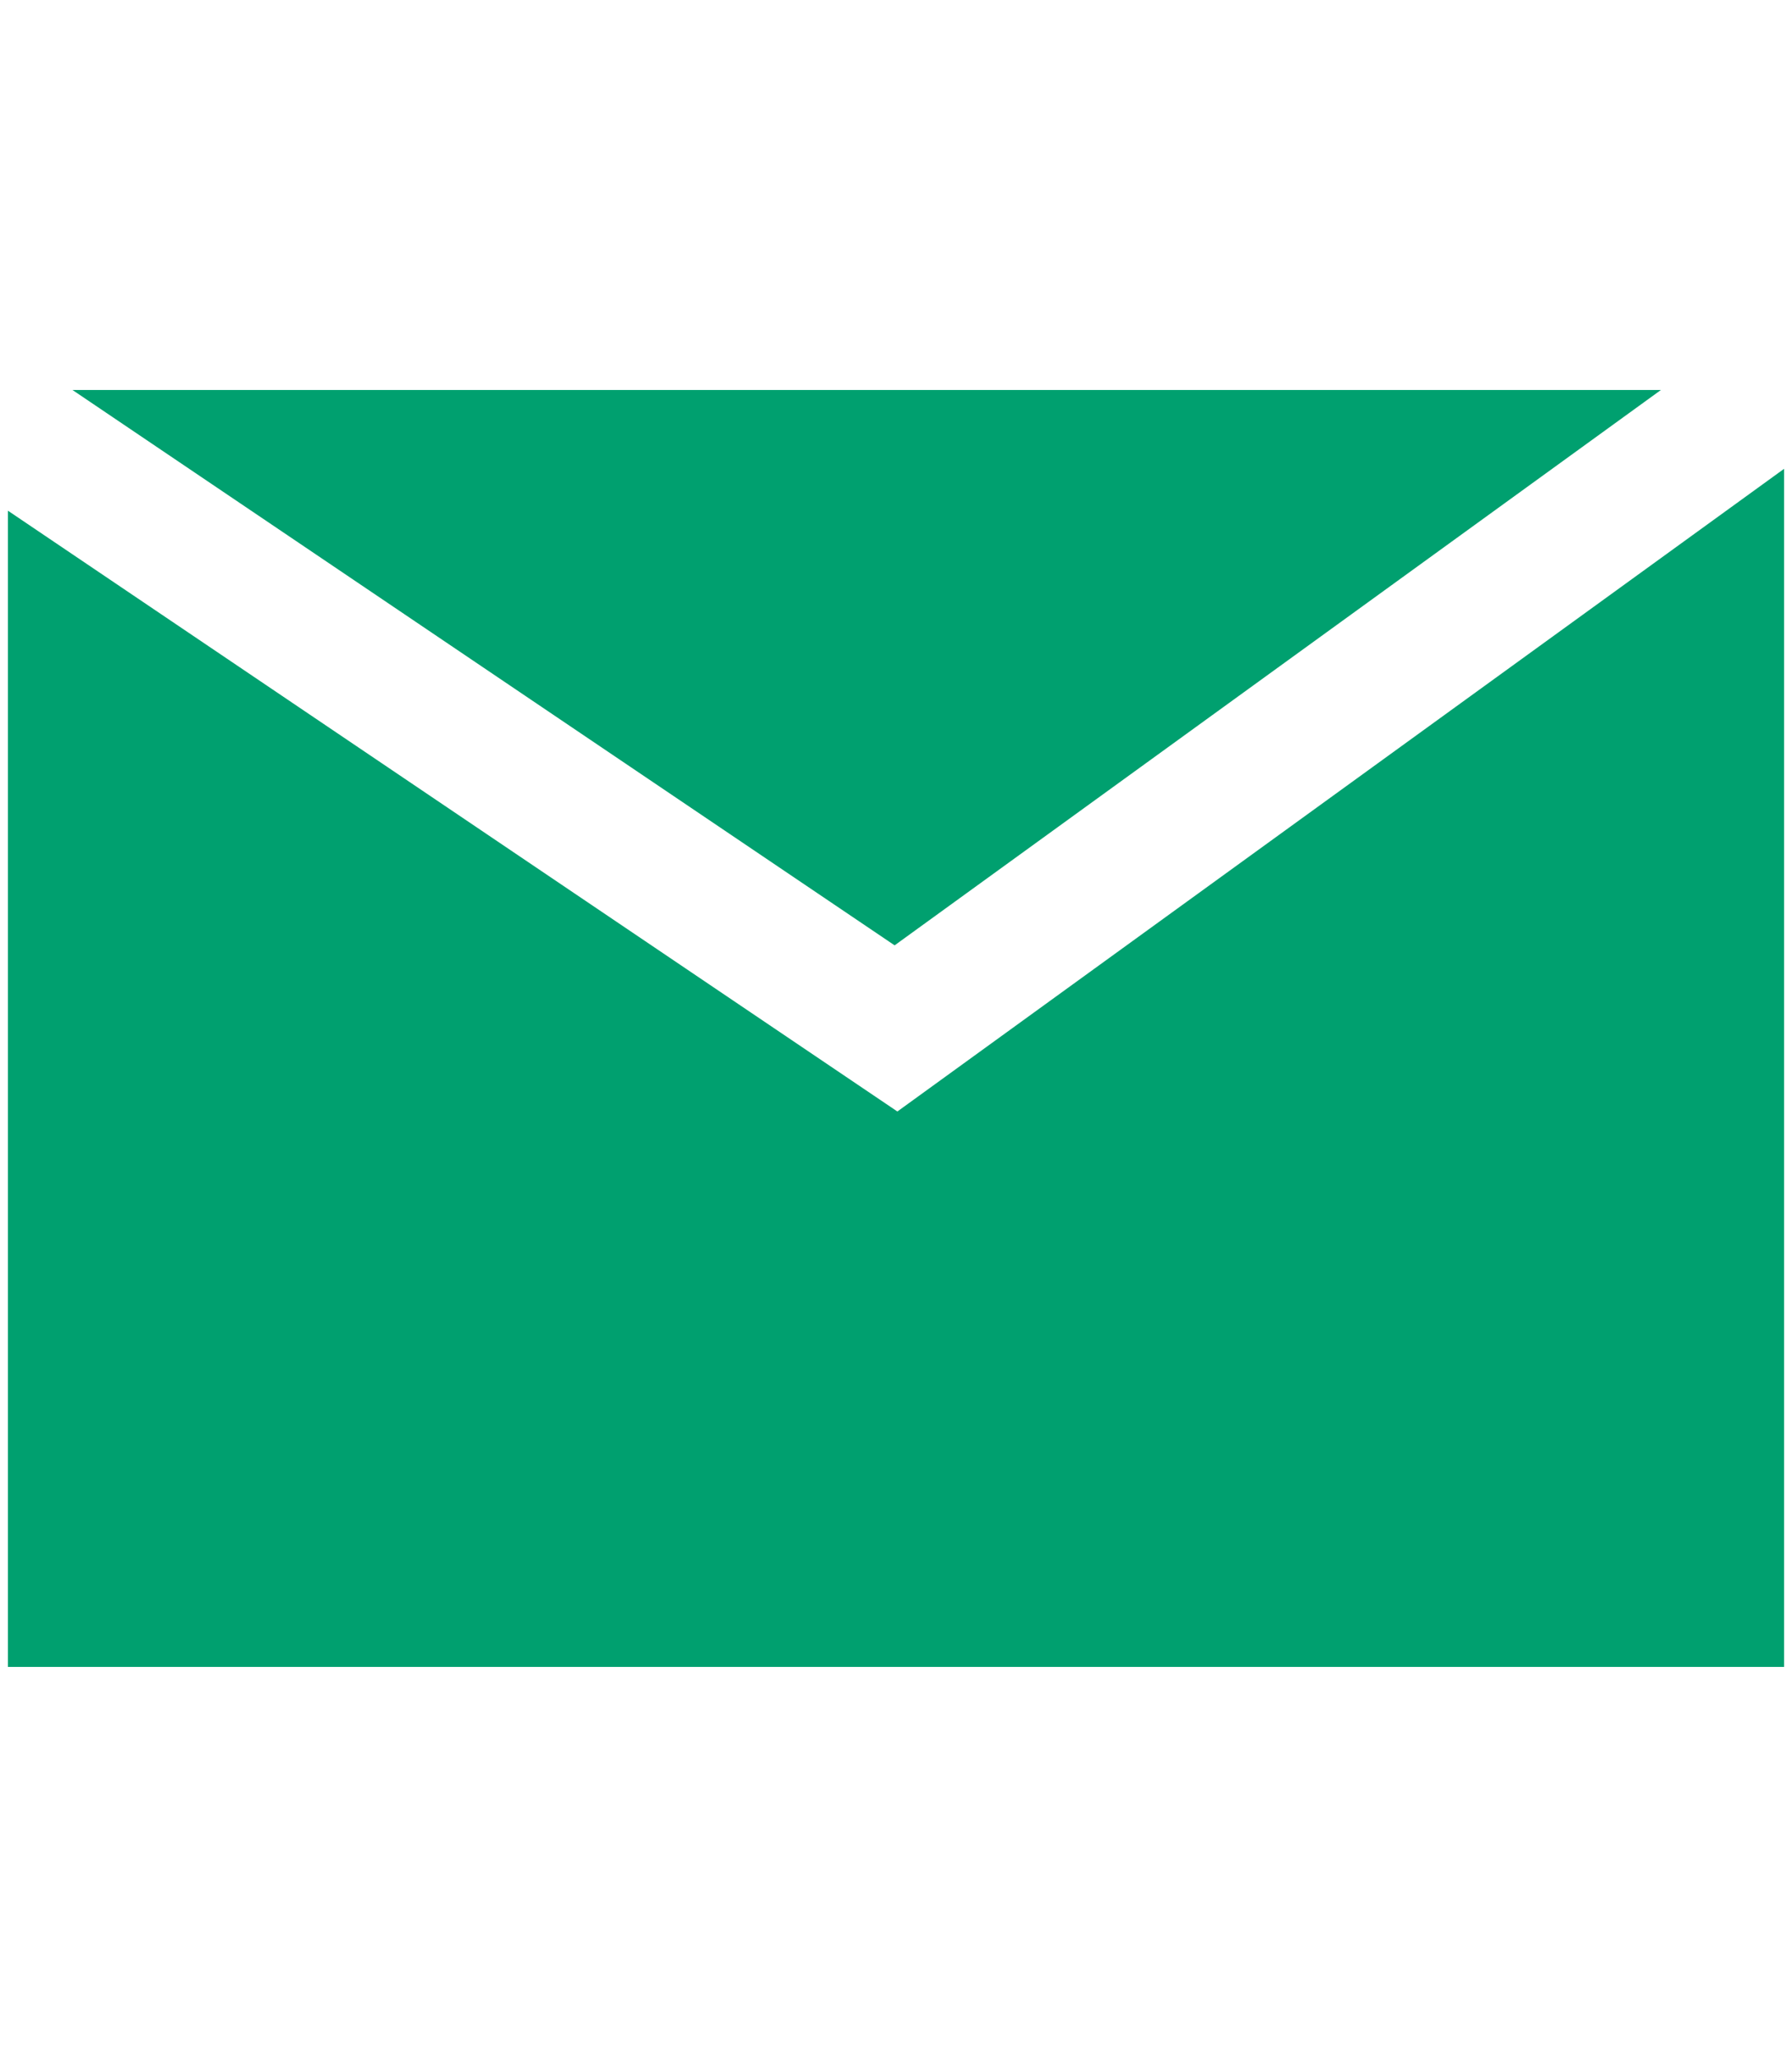
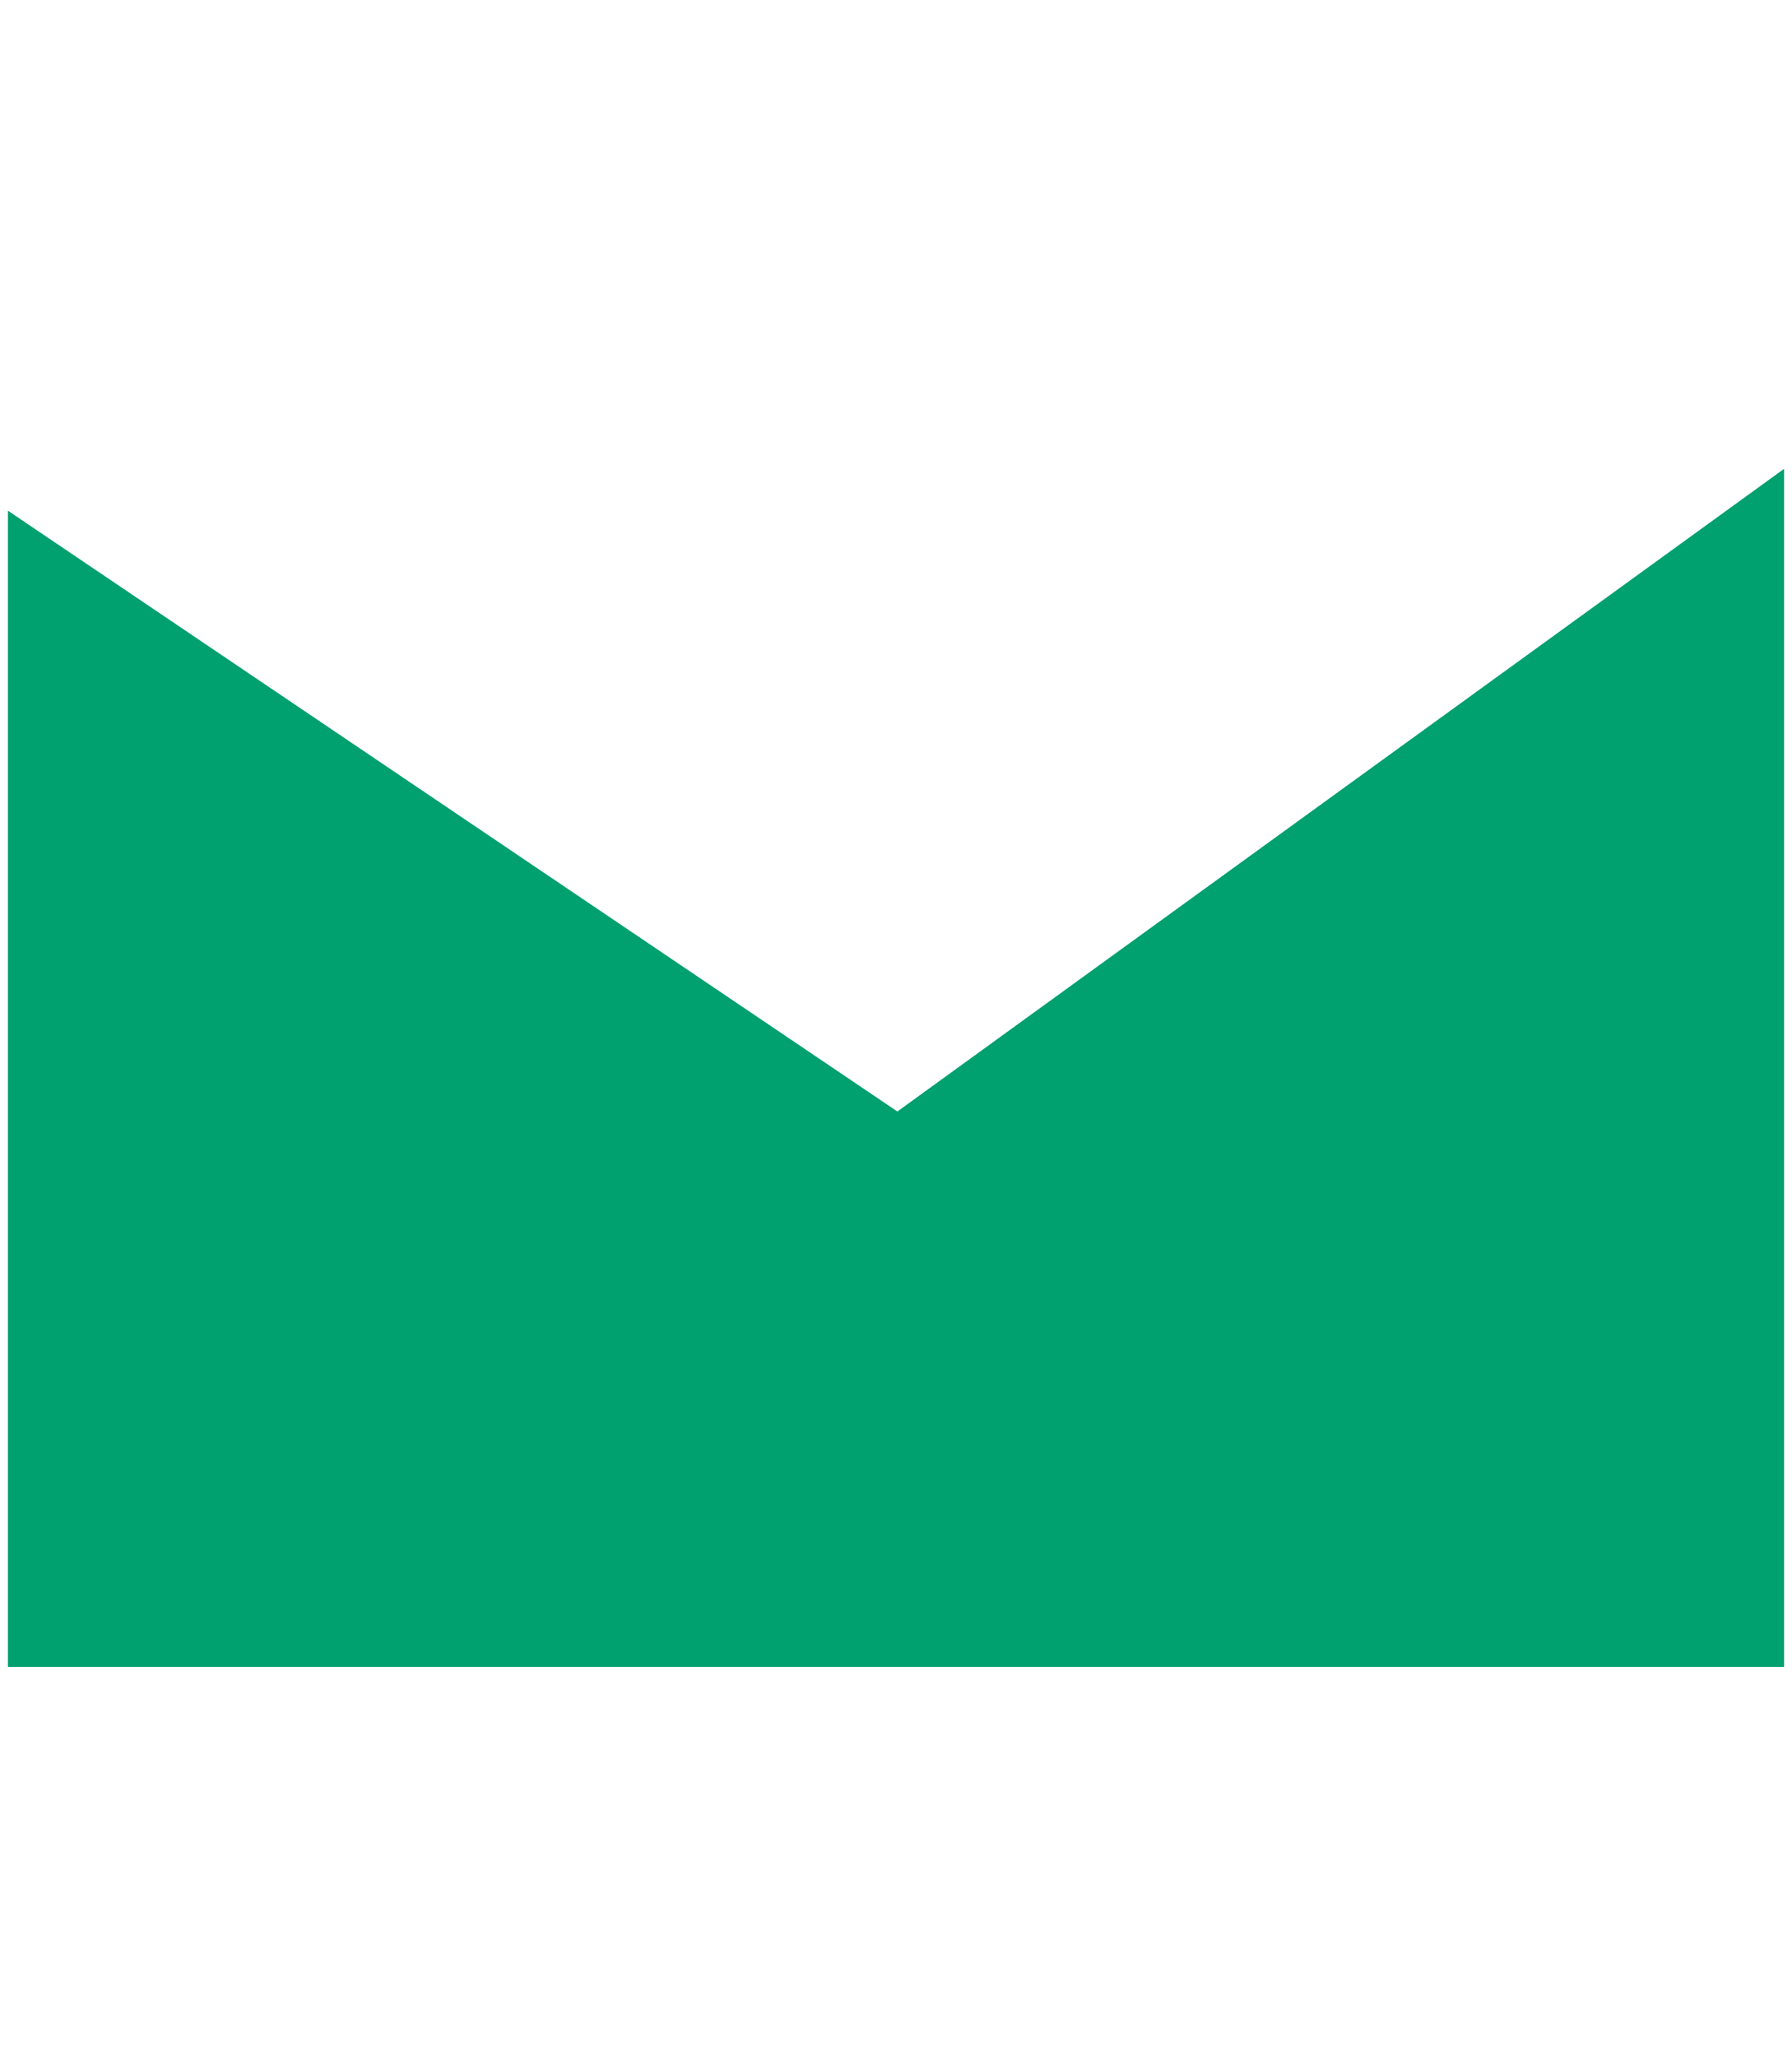
<svg xmlns="http://www.w3.org/2000/svg" id="_レイヤー_1" version="1.1" viewBox="0 0 61 70">
  <defs>
    <style>
      .st0 {
        fill: none;
      }

      .st1 {
        fill: #00a06f;
      }
    </style>
  </defs>
-   <rect class="st0" width="61" height="70" />
  <g>
-     <polygon class="st1" points="56.538 13.272 2.467 13.272 30.453 32.172 56.538 13.272" />
    <polygon class="st1" points="30.547 37.826 .27 17.38 .27 56.728 60.73 56.728 60.73 15.955 30.547 37.826" />
  </g>
</svg>